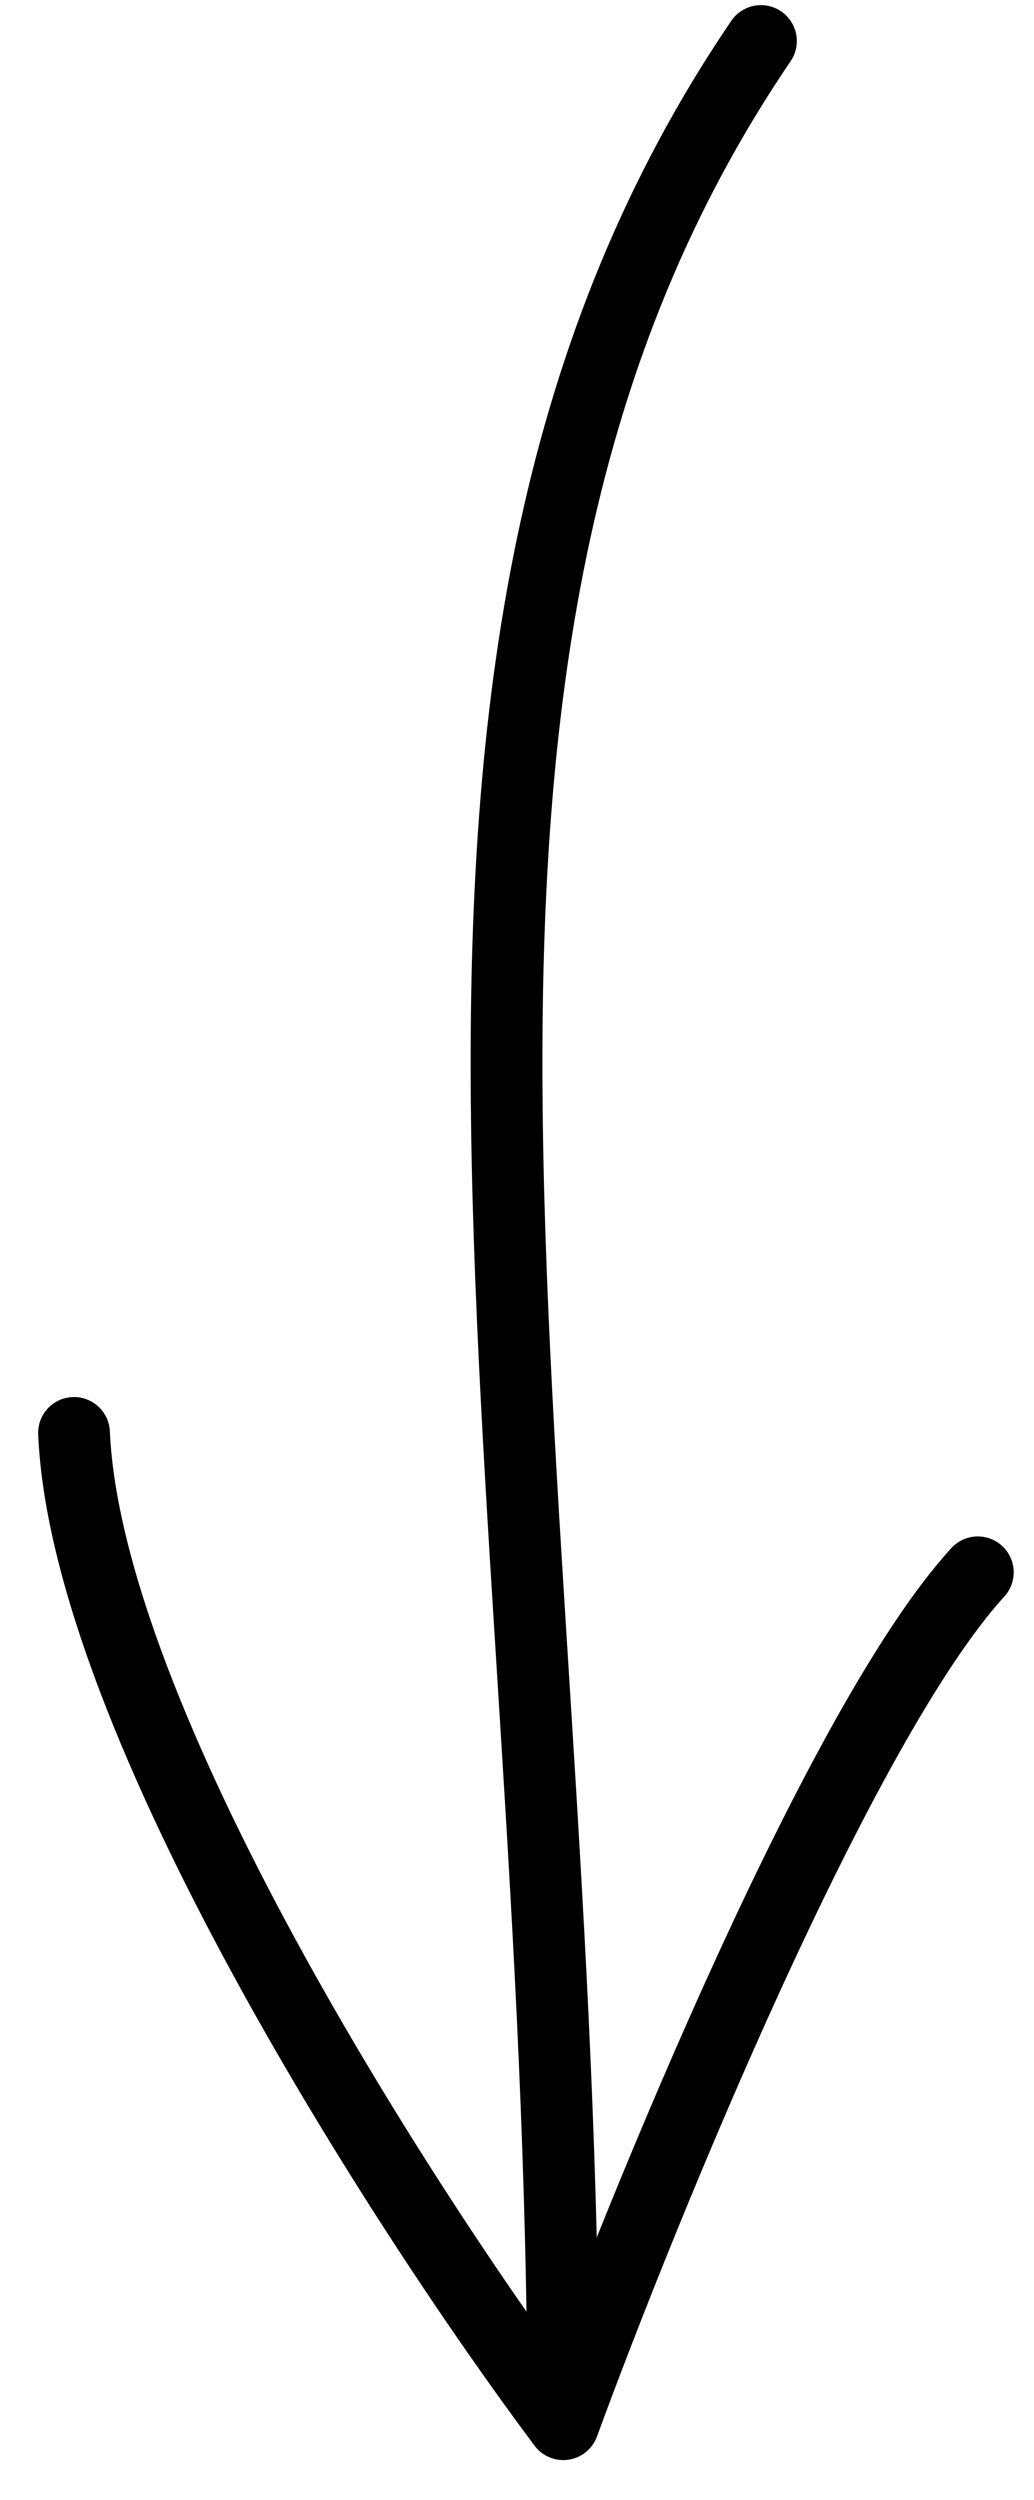
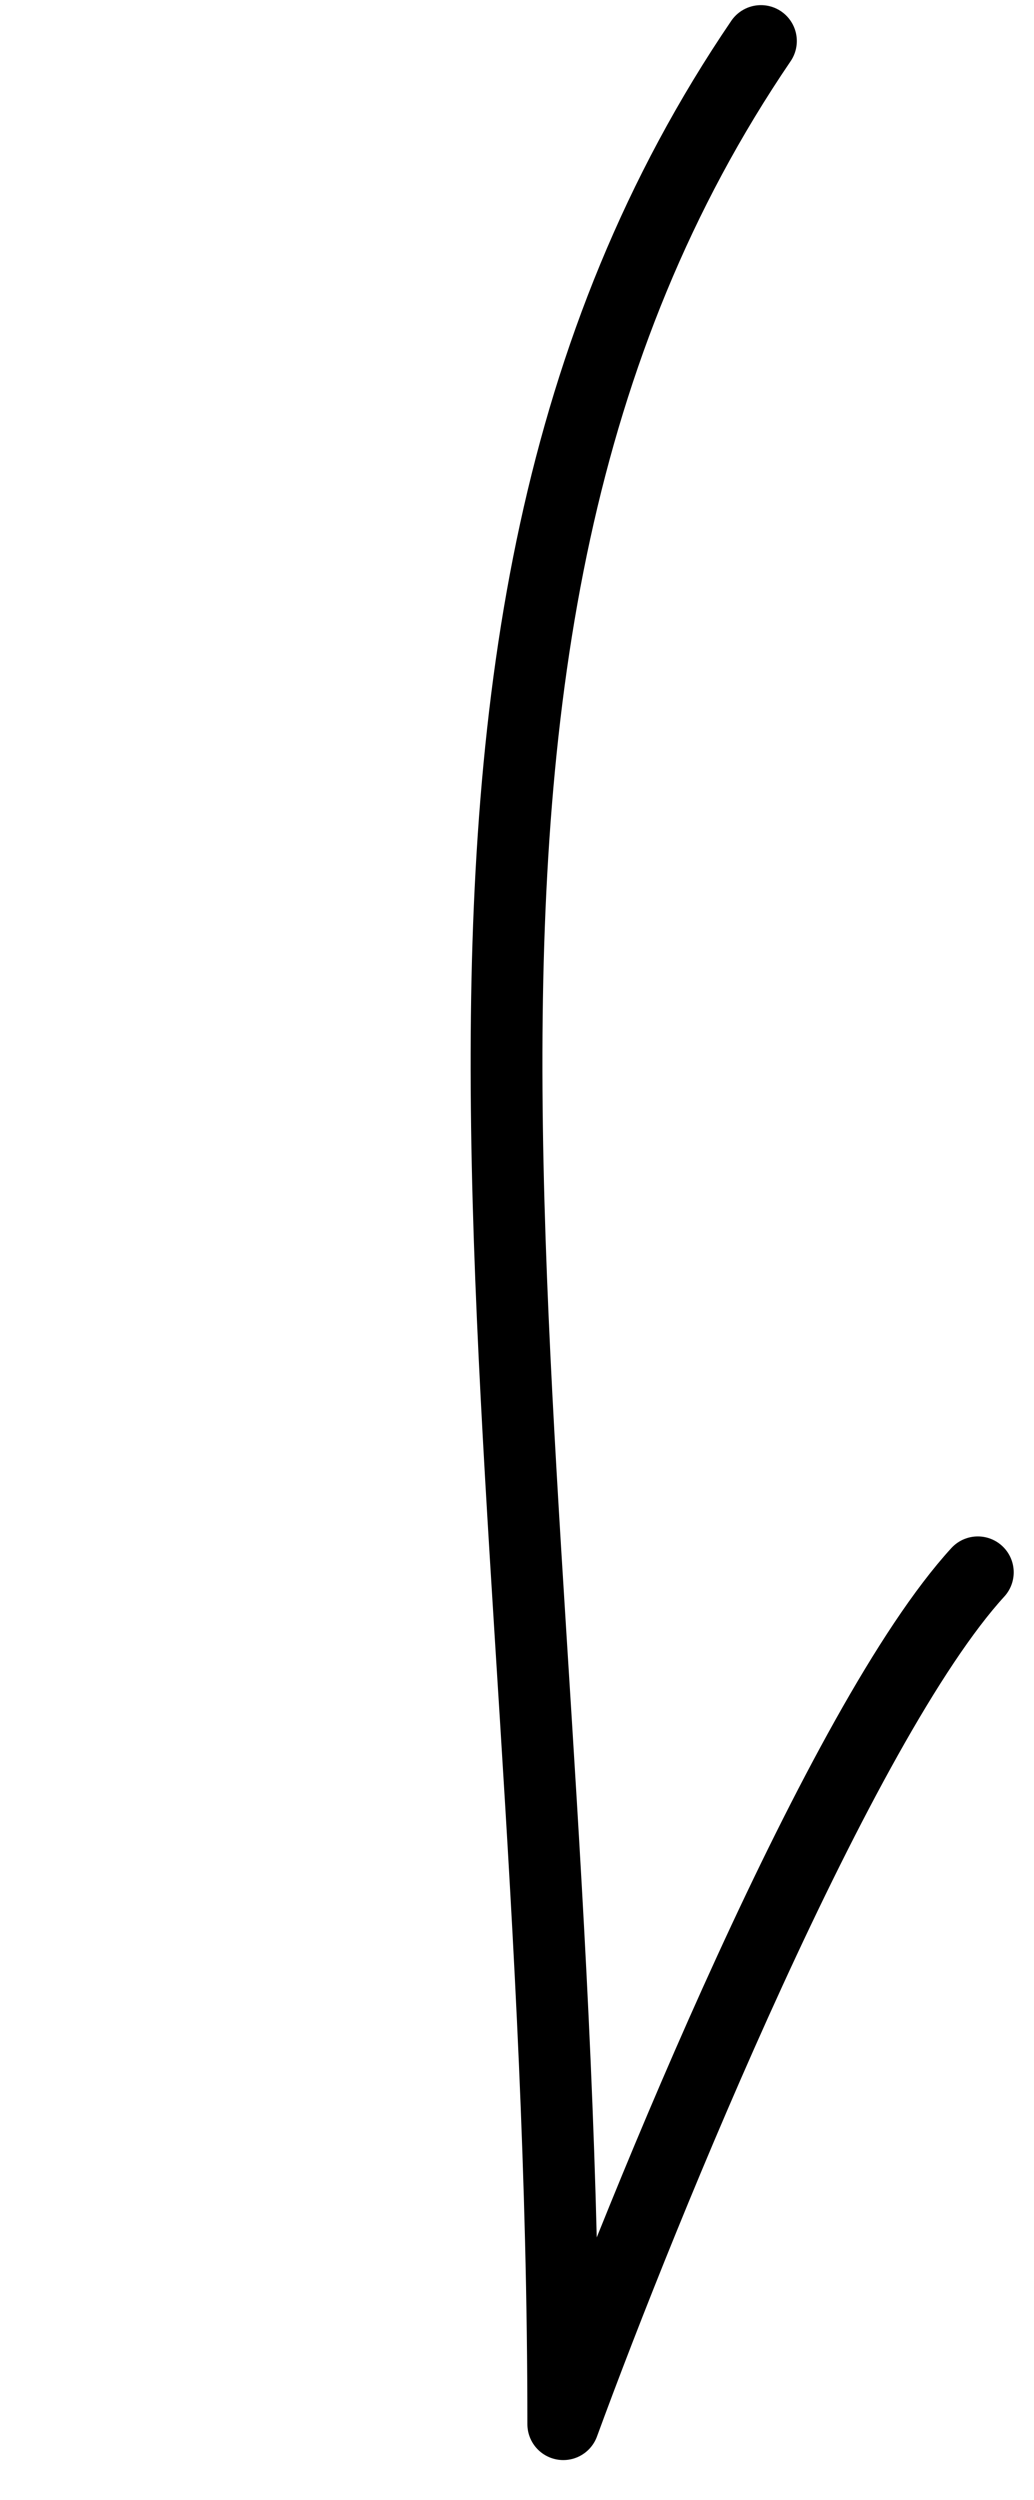
<svg xmlns="http://www.w3.org/2000/svg" width="12" height="29" viewBox="0 0 12 29" fill="none">
-   <path d="M8.831 0.476C4.019 7.553 6.537 16.623 6.537 28.122M6.537 28.122C4.706 25.675 1.006 19.95 0.859 16.623M6.537 28.122C7.479 25.552 9.759 19.977 11.348 18.24" stroke="black" stroke-width="0.833" stroke-linecap="round" stroke-linejoin="round" />
+   <path d="M8.831 0.476C4.019 7.553 6.537 16.623 6.537 28.122M6.537 28.122M6.537 28.122C7.479 25.552 9.759 19.977 11.348 18.24" stroke="black" stroke-width="0.833" stroke-linecap="round" stroke-linejoin="round" />
</svg>